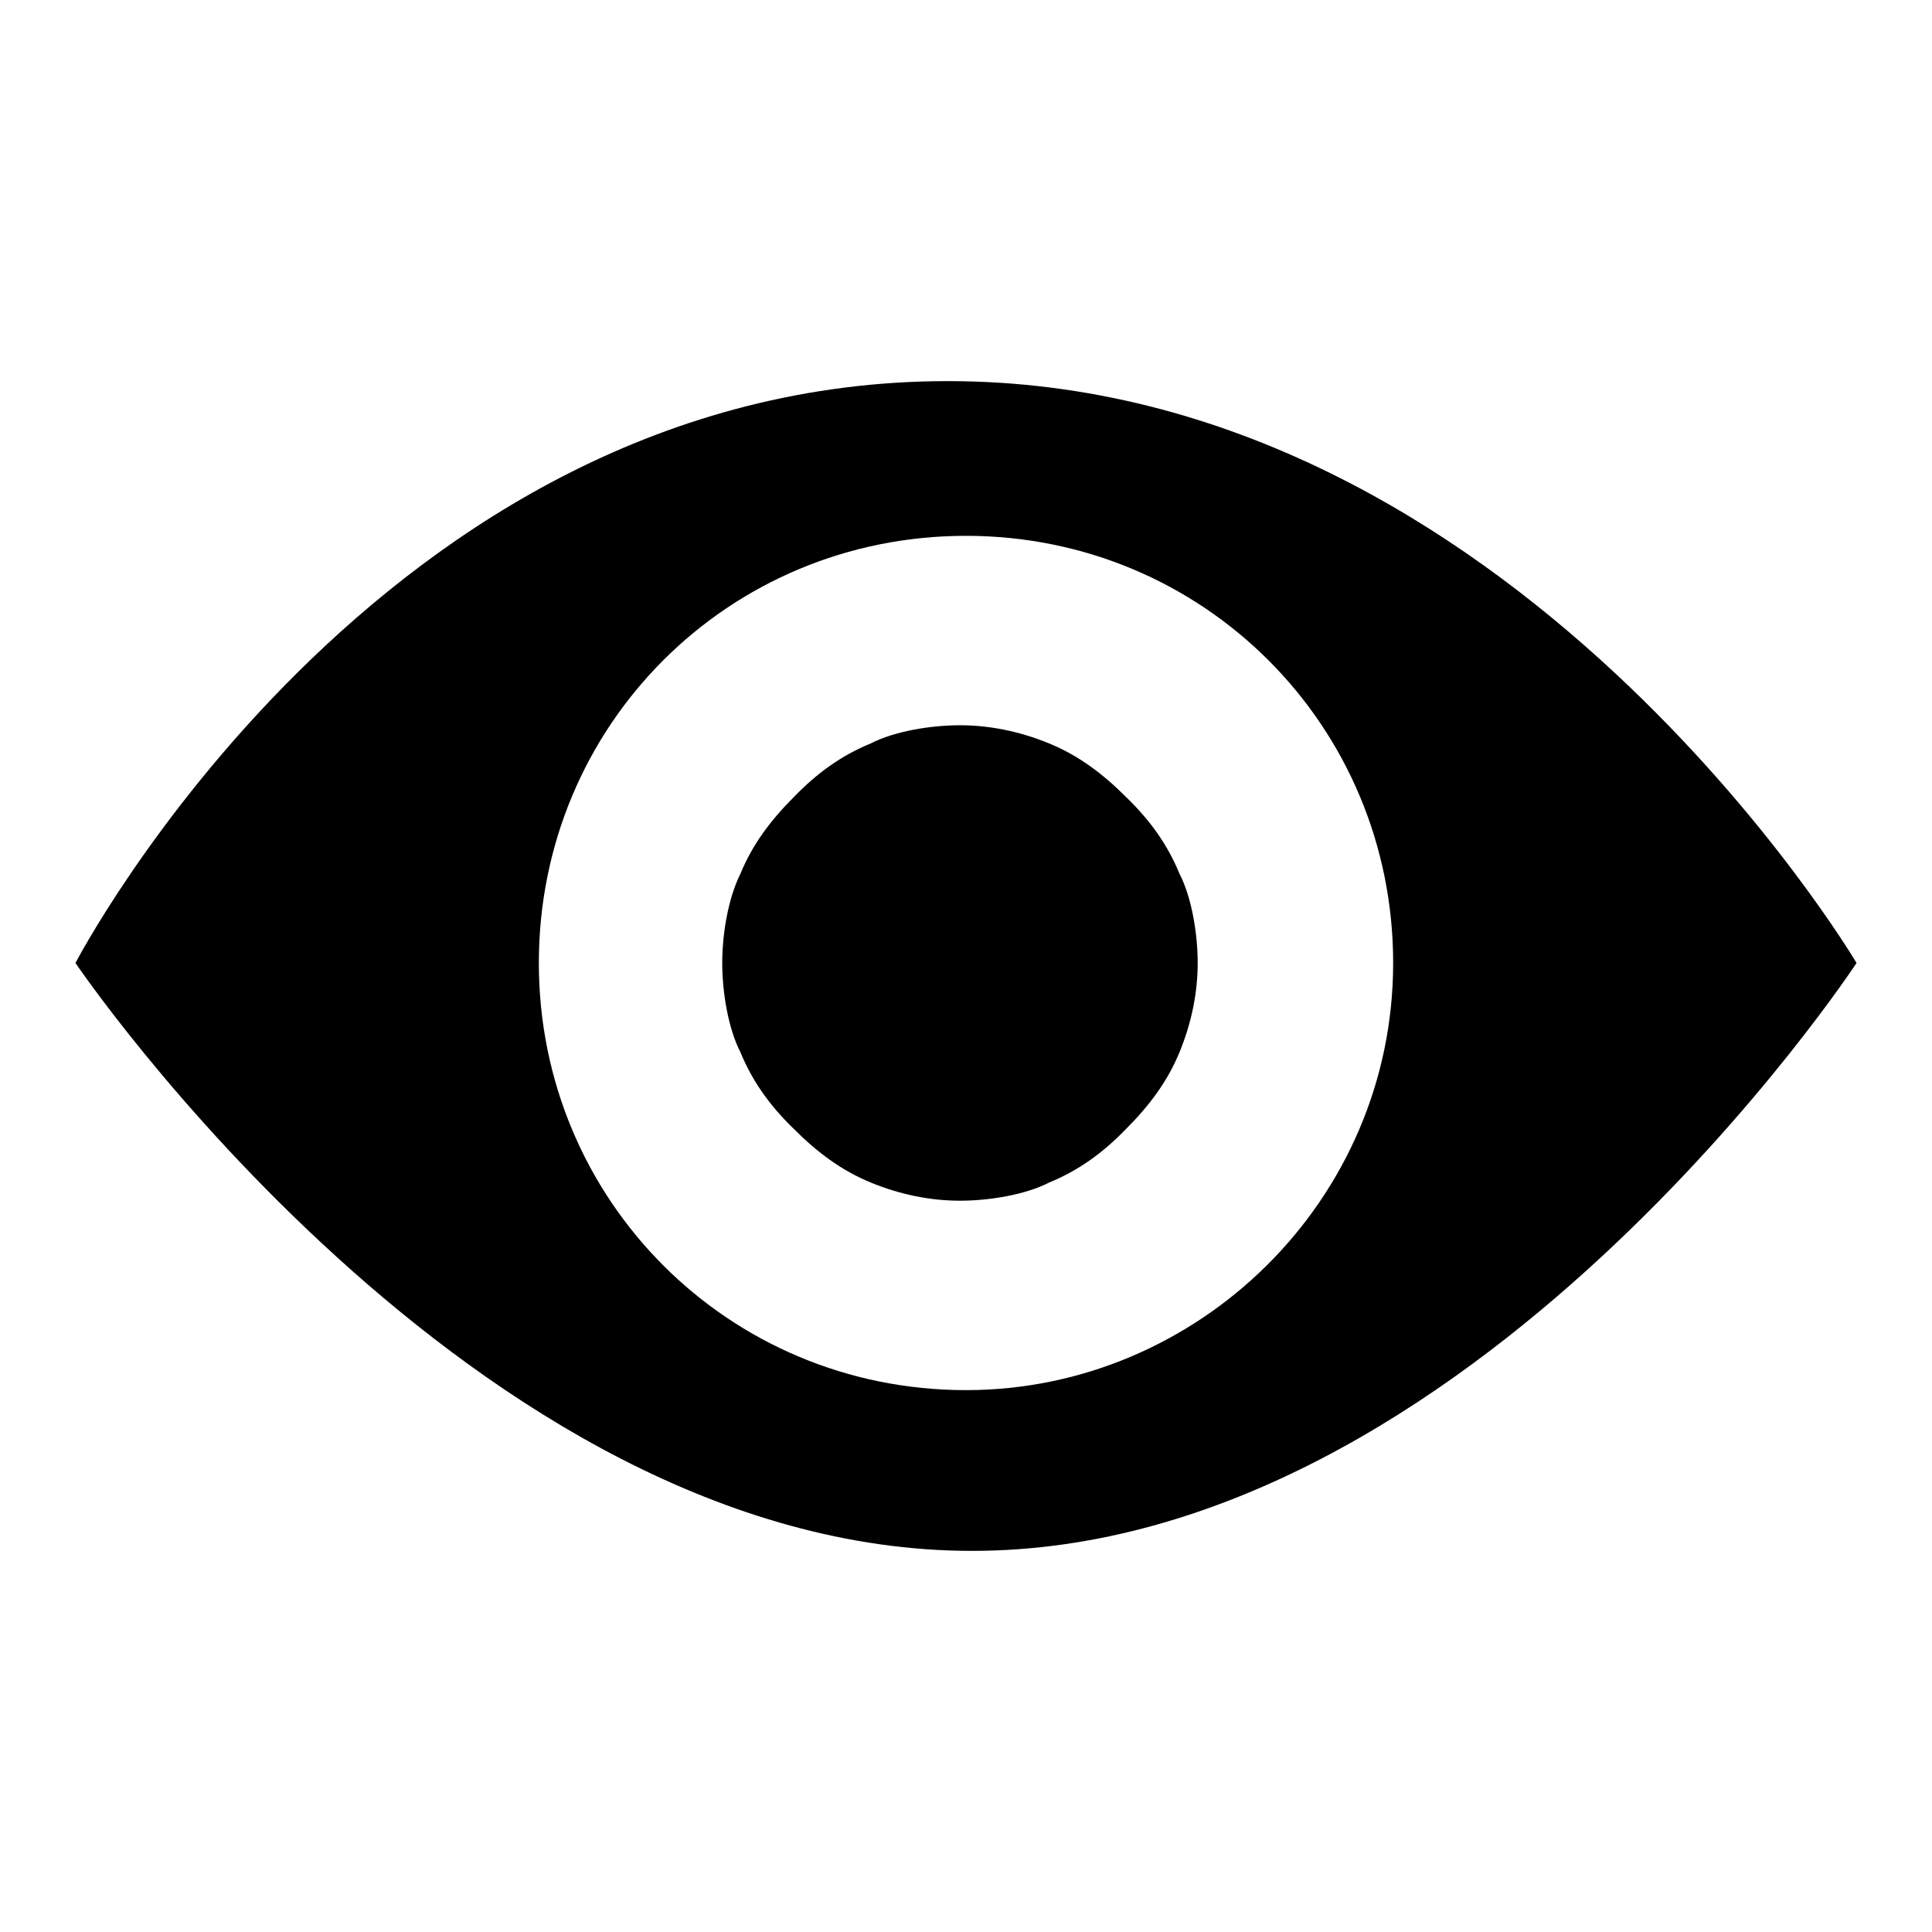
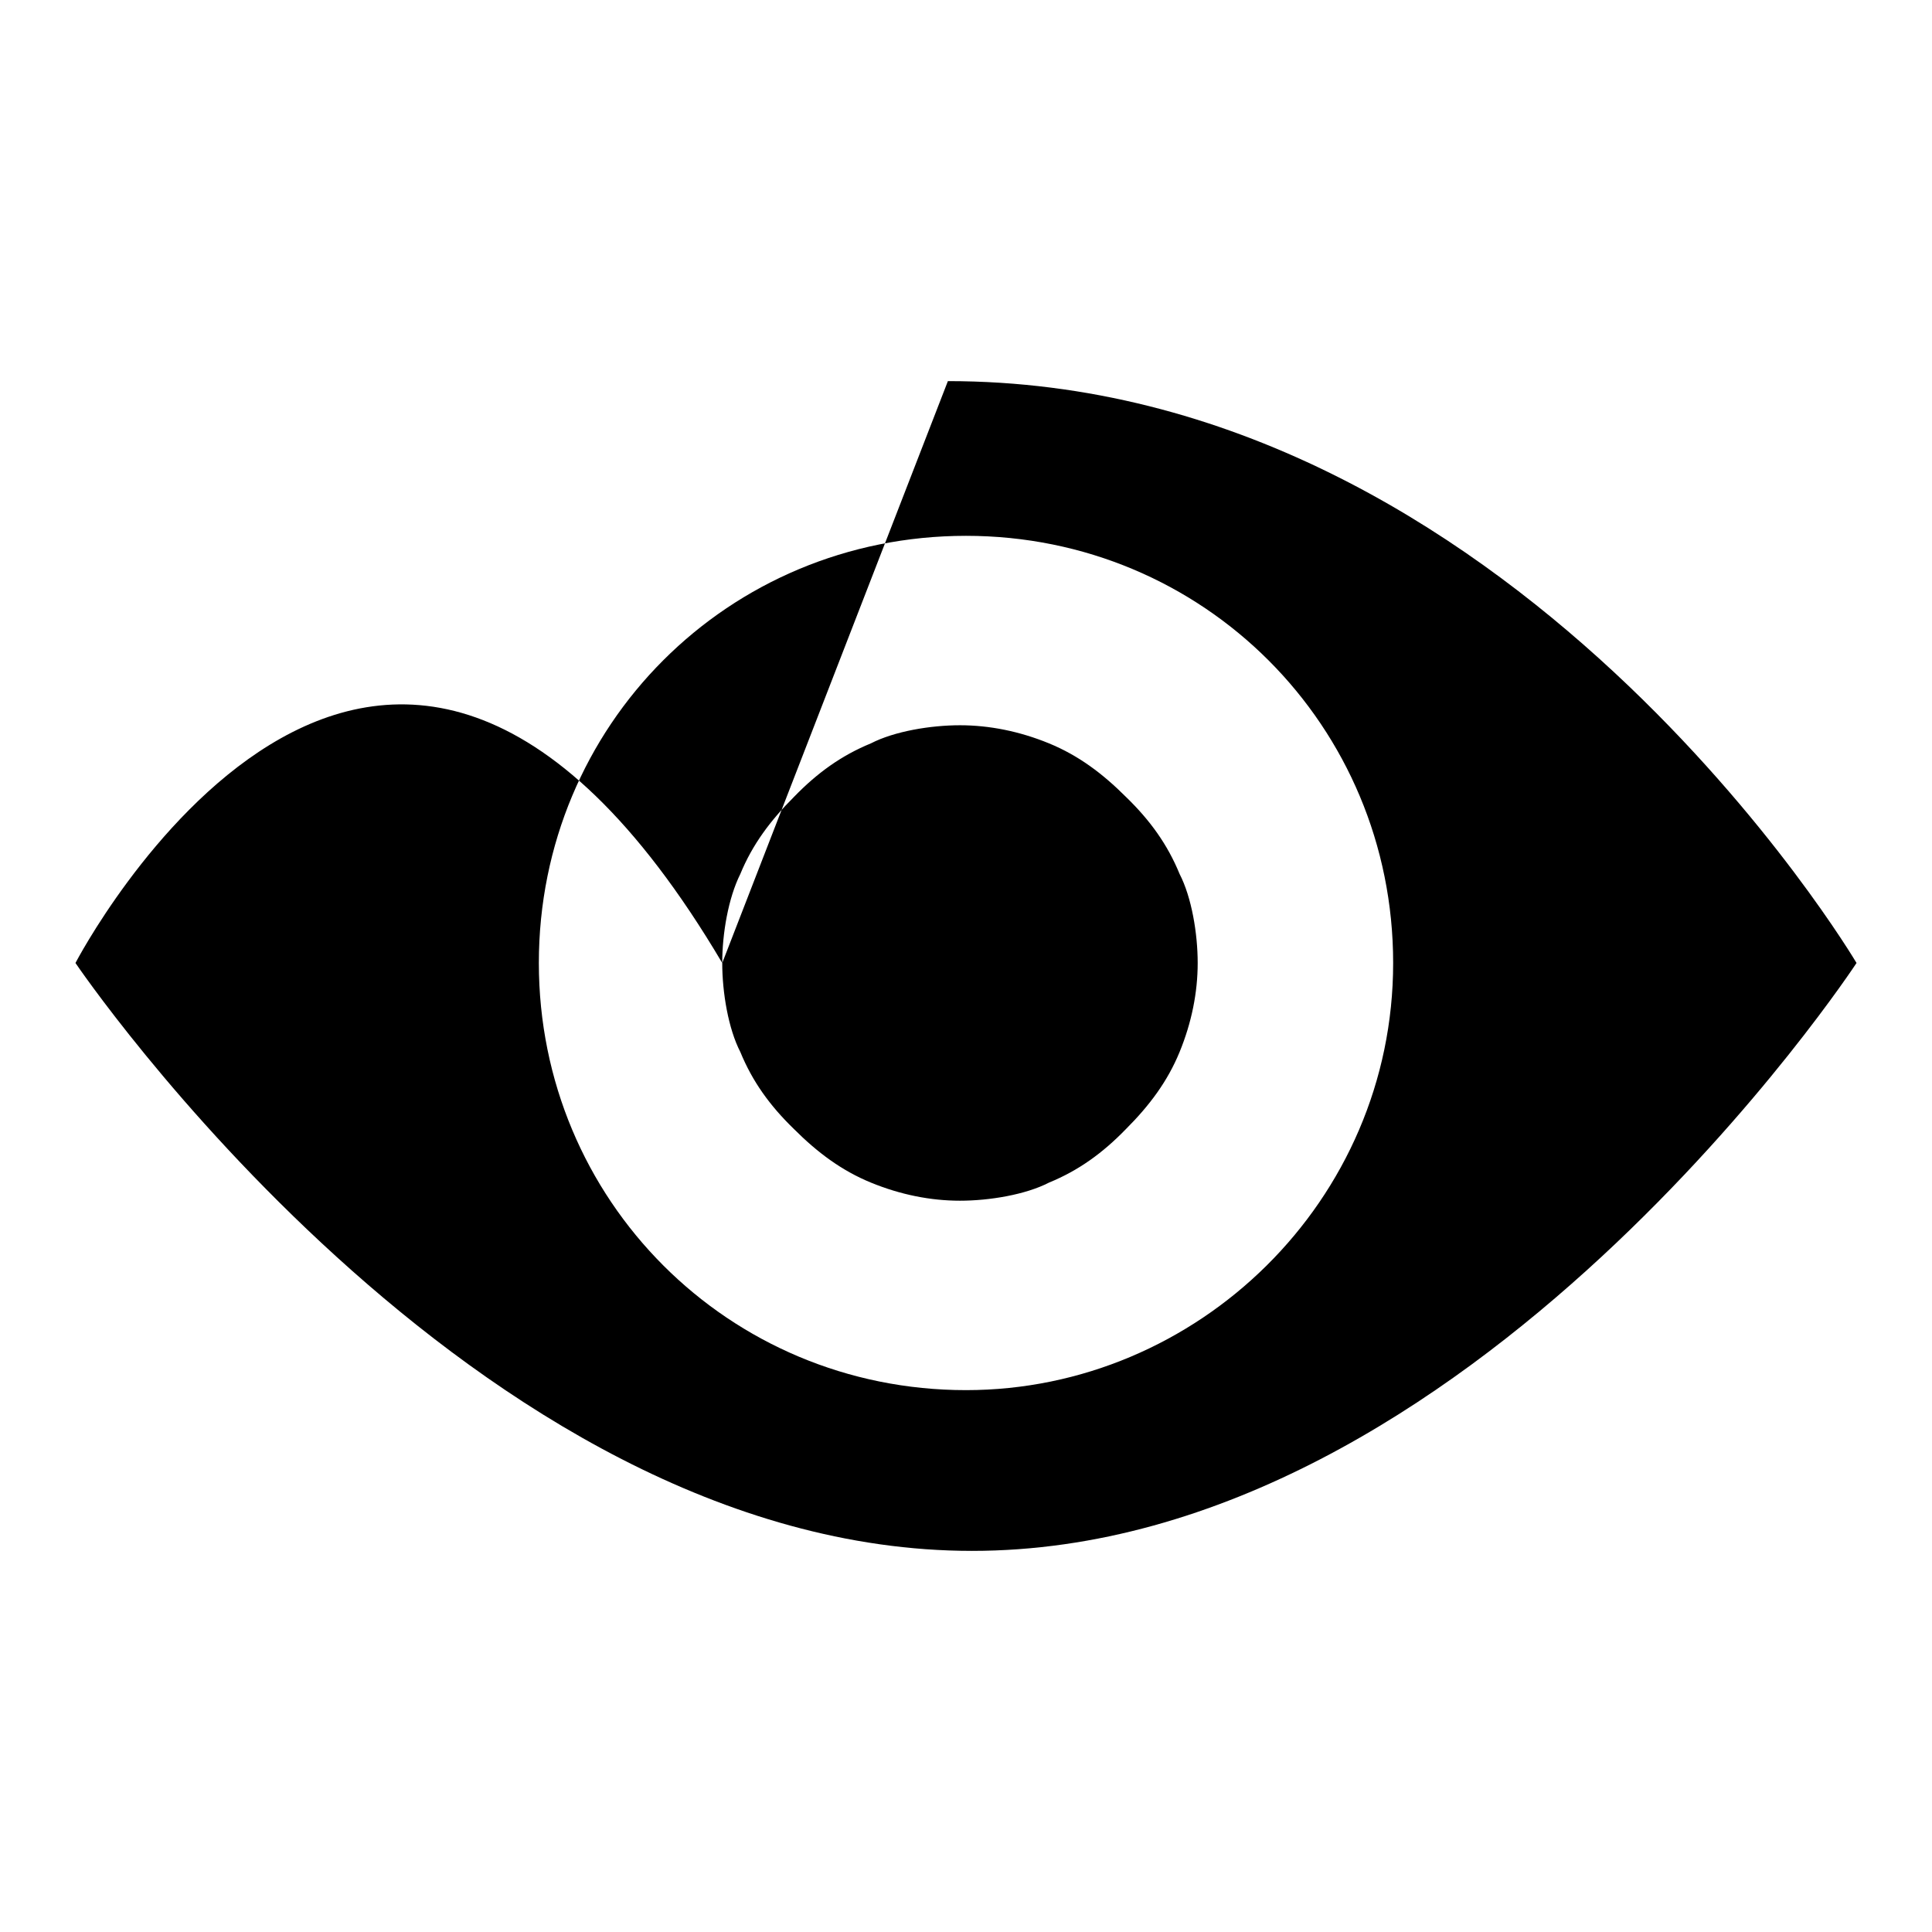
<svg xmlns="http://www.w3.org/2000/svg" version="1.1" x="0px" y="0px" viewBox="0 0 256 256" enable-background="new 0 0 256 256" xml:space="preserve">
  <g>
-     <path fill="#000000" d="M95.7,127.6c0,3.9,0.8,8.7,2.4,11.8c1.6,3.9,3.9,7.1,7.1,10.2c3.1,3.1,6.3,5.5,10.2,7.1 c3.9,1.6,7.9,2.4,11.8,2.4c3.9,0,8.7-0.8,11.8-2.4c3.9-1.6,7.1-3.9,10.2-7.1c3.1-3.1,5.5-6.3,7.1-10.2s2.4-7.9,2.4-11.8 c0-3.9-0.8-8.7-2.4-11.8c-1.6-3.9-3.9-7.1-7.1-10.2c-3.1-3.1-6.3-5.5-10.2-7.1c-3.9-1.6-7.9-2.4-11.8-2.4c-3.9,0-8.7,0.8-11.8,2.4 c-3.9,1.6-7.1,3.9-10.2,7.1c-3.1,3.1-5.5,6.3-7.1,10.2C96.5,119,95.7,123.7,95.7,127.6L95.7,127.6z M125.6,50.5 C50.1,50.5,10,127.6,10,127.6s52.7,77.9,118.8,77.9c66.1,0,117.2-77.9,117.2-77.9S200.4,50.5,125.6,50.5L125.6,50.5z M128,184.2 c-31.5,0-56.6-25.2-56.6-56.6C71.4,96.1,96.5,71,128,71c31.5,0,56.6,25.2,56.6,56.6C184.6,159.1,158.7,184.2,128,184.2L128,184.2z" />
+     <path fill="#000000" d="M95.7,127.6c0,3.9,0.8,8.7,2.4,11.8c1.6,3.9,3.9,7.1,7.1,10.2c3.1,3.1,6.3,5.5,10.2,7.1 c3.9,1.6,7.9,2.4,11.8,2.4c3.9,0,8.7-0.8,11.8-2.4c3.9-1.6,7.1-3.9,10.2-7.1c3.1-3.1,5.5-6.3,7.1-10.2s2.4-7.9,2.4-11.8 c0-3.9-0.8-8.7-2.4-11.8c-1.6-3.9-3.9-7.1-7.1-10.2c-3.1-3.1-6.3-5.5-10.2-7.1c-3.9-1.6-7.9-2.4-11.8-2.4c-3.9,0-8.7,0.8-11.8,2.4 c-3.9,1.6-7.1,3.9-10.2,7.1c-3.1,3.1-5.5,6.3-7.1,10.2C96.5,119,95.7,123.7,95.7,127.6L95.7,127.6z C50.1,50.5,10,127.6,10,127.6s52.7,77.9,118.8,77.9c66.1,0,117.2-77.9,117.2-77.9S200.4,50.5,125.6,50.5L125.6,50.5z M128,184.2 c-31.5,0-56.6-25.2-56.6-56.6C71.4,96.1,96.5,71,128,71c31.5,0,56.6,25.2,56.6,56.6C184.6,159.1,158.7,184.2,128,184.2L128,184.2z" />
  </g>
</svg>